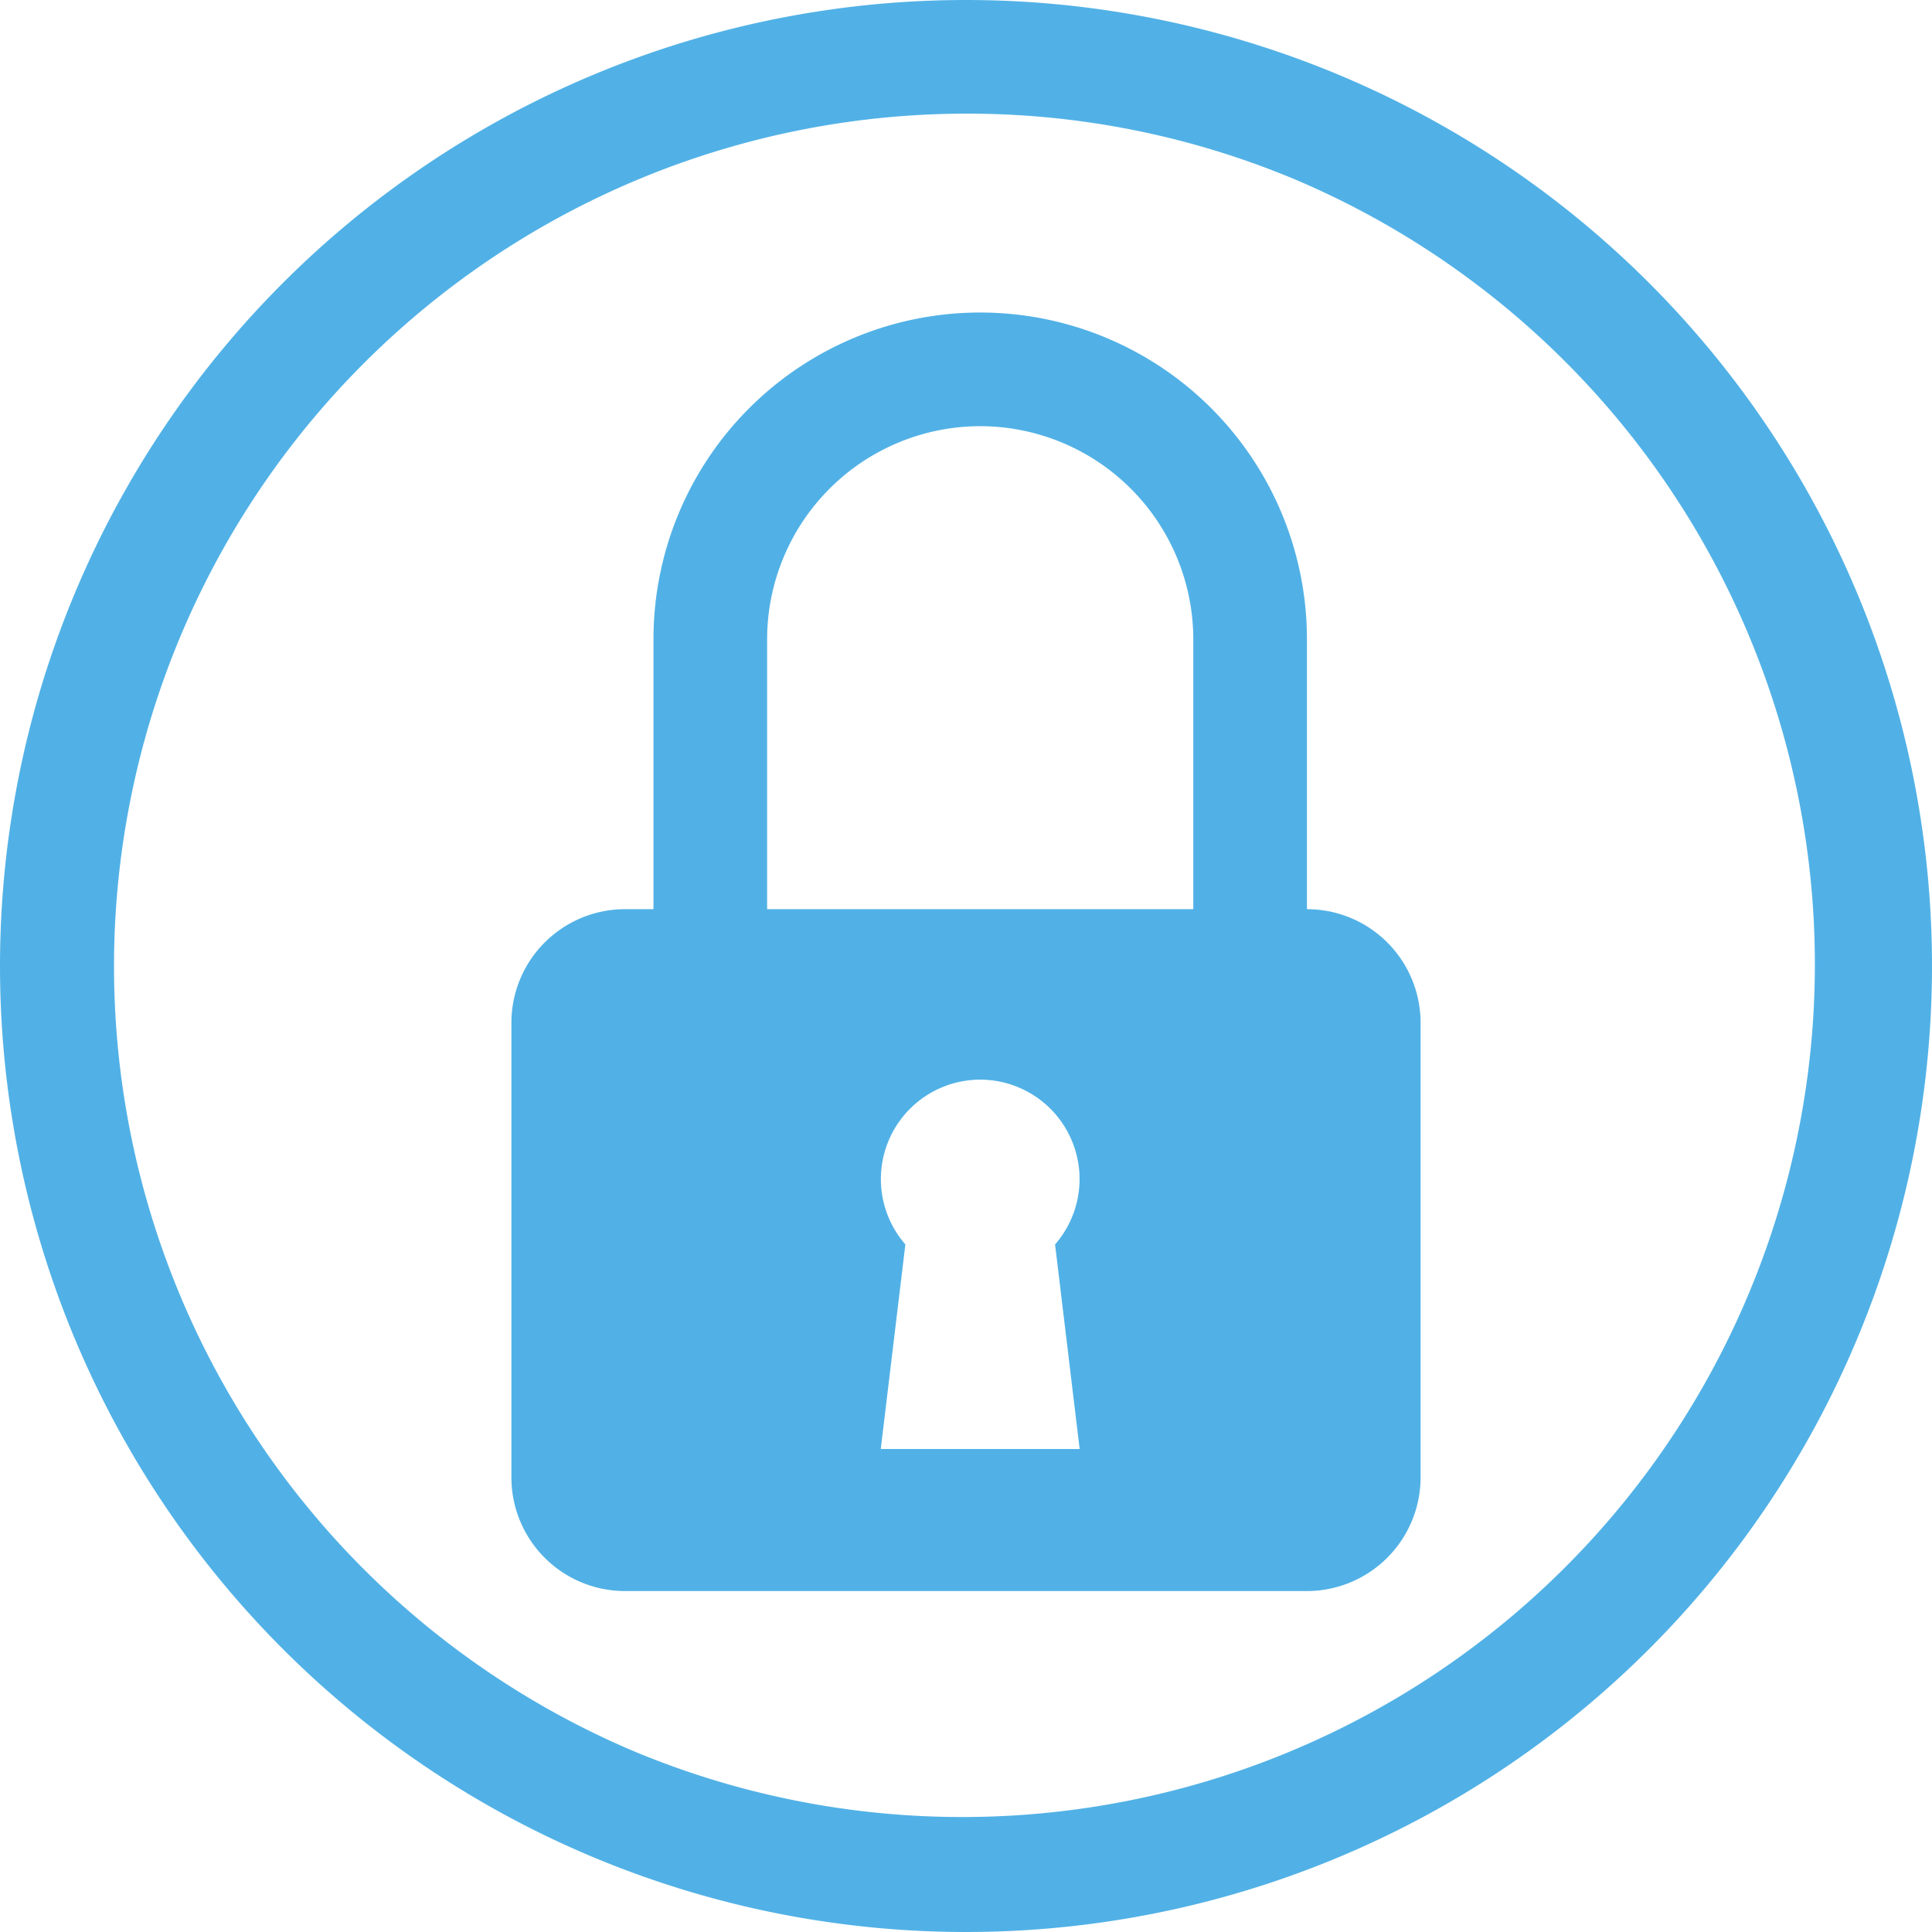
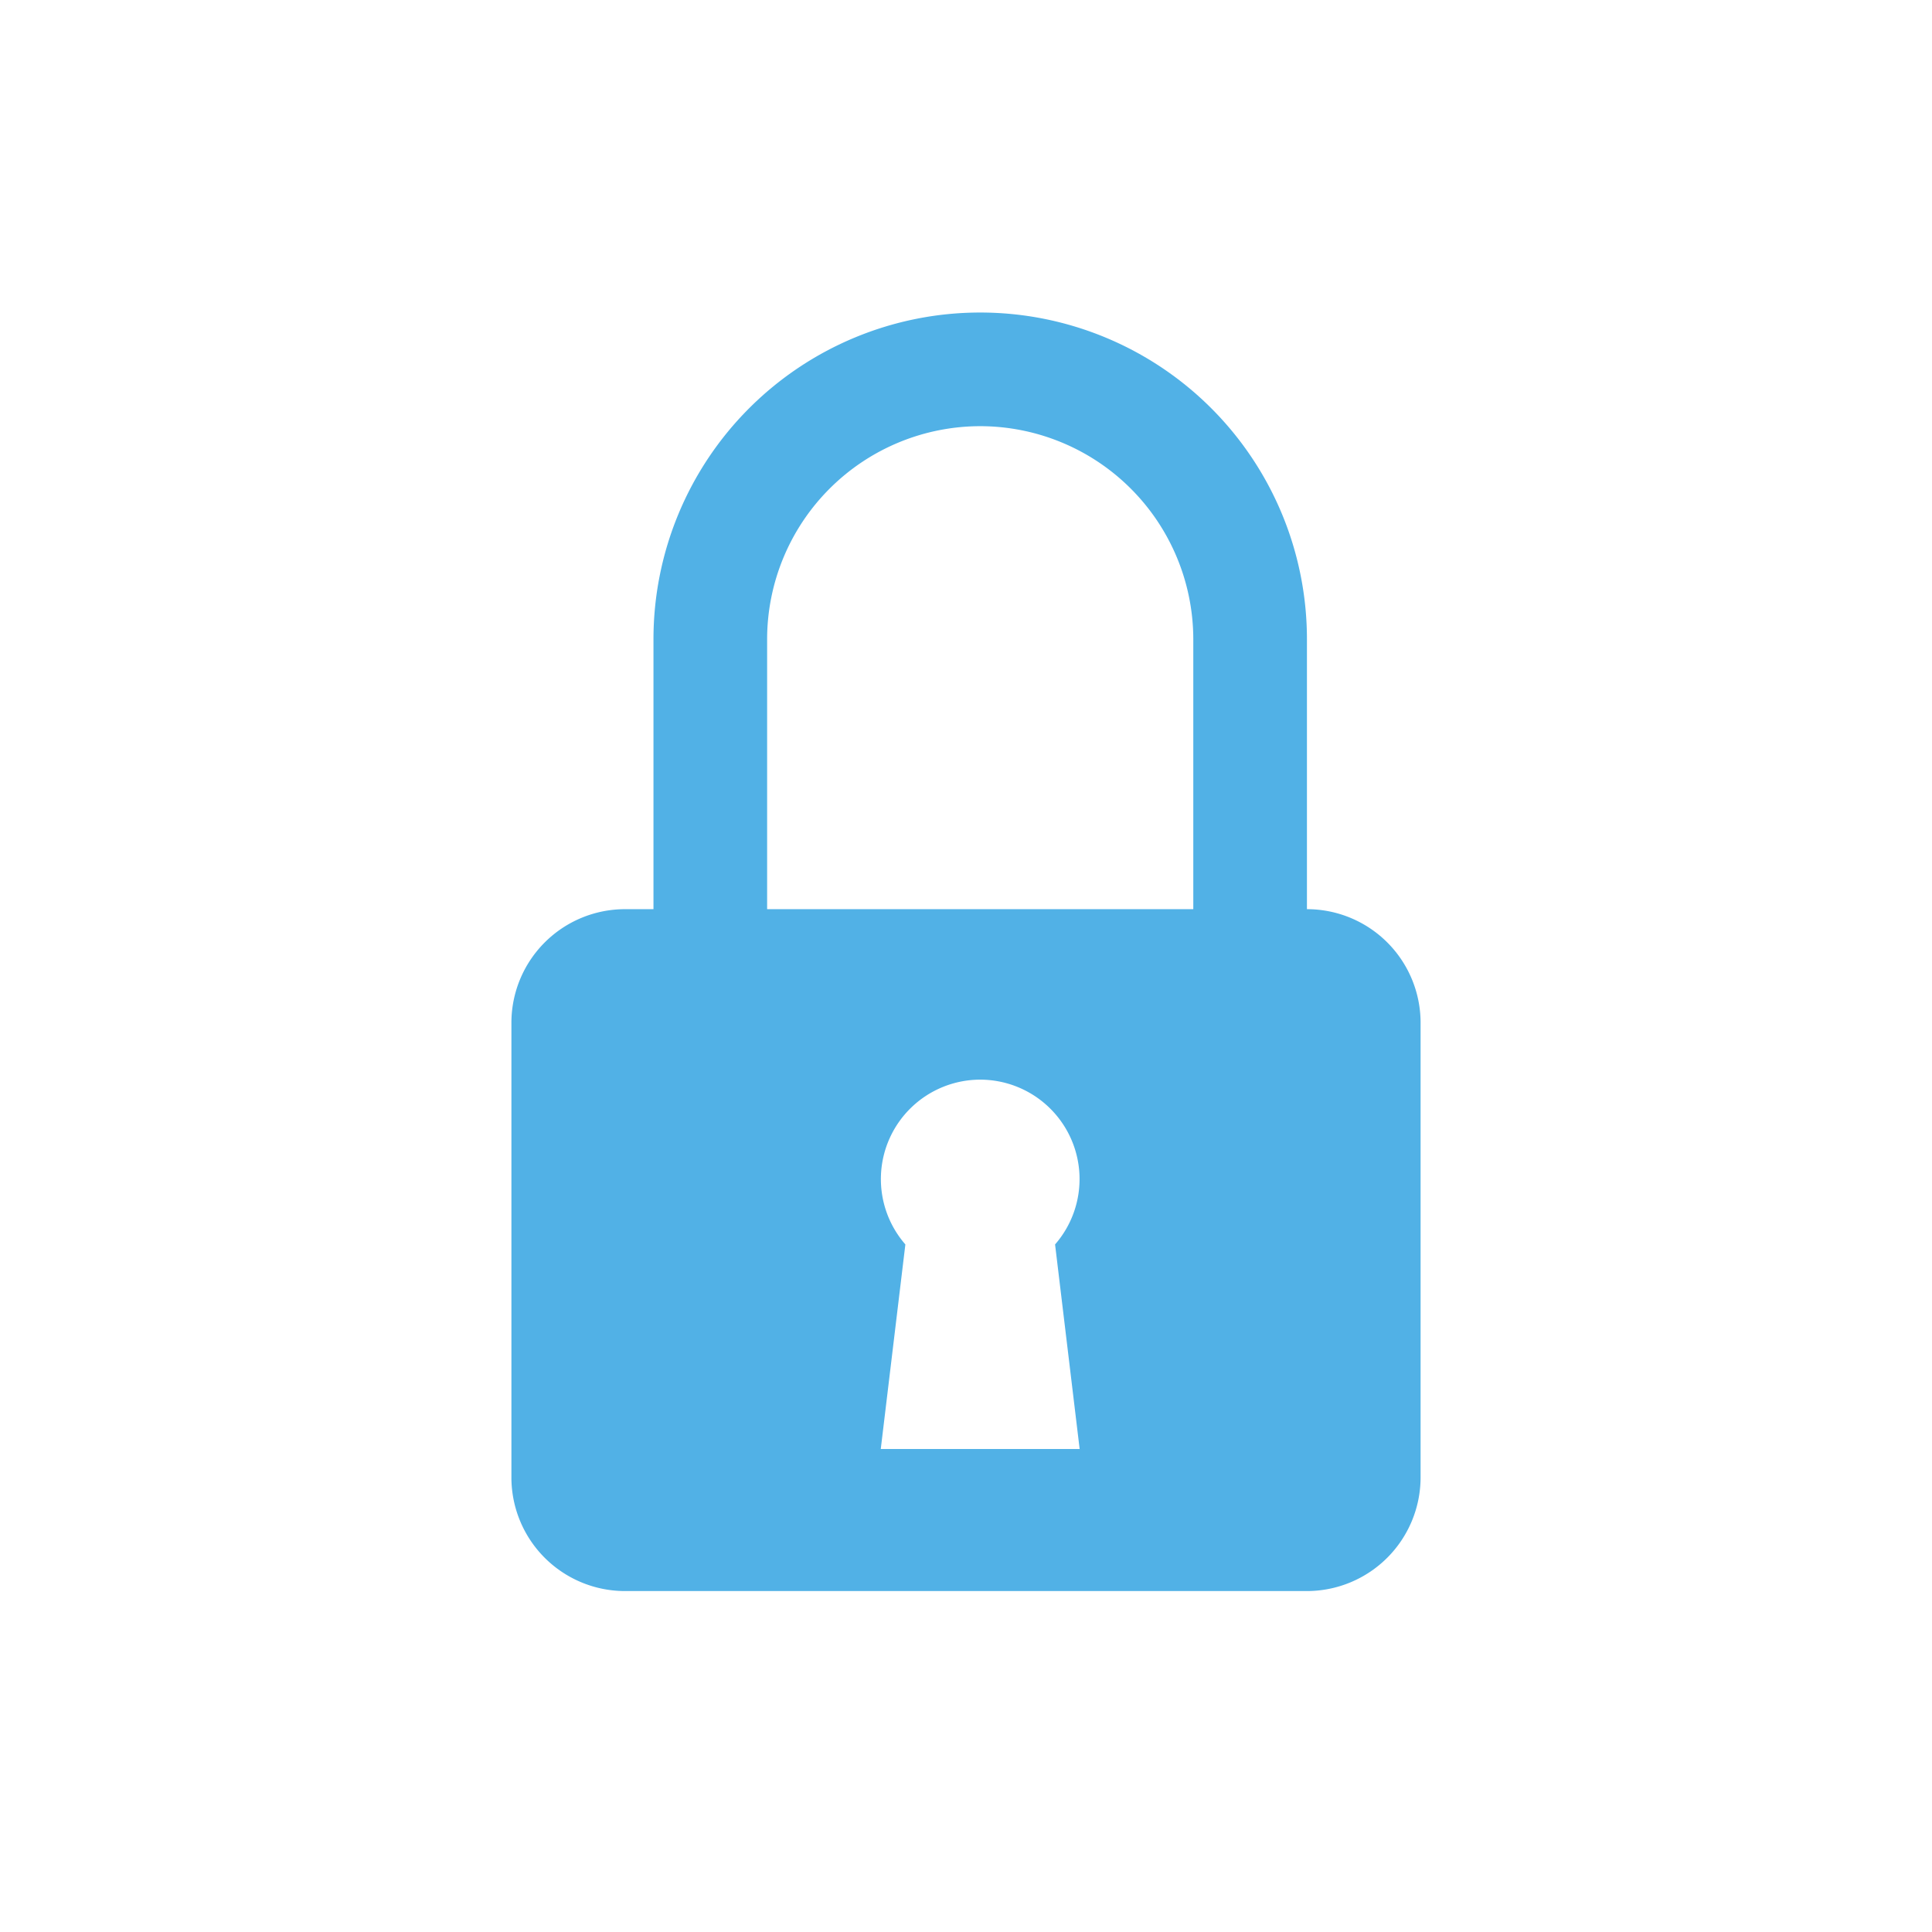
<svg xmlns="http://www.w3.org/2000/svg" width="68" height="68" viewBox="0 0 68 68">
  <g id="Group_326" data-name="Group 326" transform="translate(19497 7498)">
-     <path id="Ellipse_332" data-name="Ellipse 332" d="M34,4A30.009,30.009,0,0,0,22.324,61.644,30.009,30.009,0,0,0,45.676,6.356,29.808,29.808,0,0,0,34,4m0-4A34,34,0,1,1,0,34,34,34,0,0,1,34,0Z" transform="translate(-19497 -7498)" fill="#51b1e6" />
    <g id="Group_320" data-name="Group 320" transform="translate(0 -2)">
      <path id="Subtraction_30" data-name="Subtraction 30" d="M28,24H4a4,4,0,0,1-4-4V4A4,4,0,0,1,4,0H28a4,4,0,0,1,4,4V20A4.005,4.005,0,0,1,28,24ZM16.5,6a3.5,3.5,0,0,0-2.634,5.8L13,19h7l-.865-7.2A3.5,3.5,0,0,0,16.5,6Z" transform="translate(-19479 -7464)" fill="#51b1e6" />
      <path id="Path_303" data-name="Path 303" d="M11.5,4A7.508,7.508,0,0,0,4,11.5V22.062c.432-.071.912-.164,1.385-.254a31.763,31.763,0,0,1,6.115-.73,31.764,31.764,0,0,1,6.116.73c.472.091.953.183,1.384.254V11.5A7.508,7.508,0,0,0,11.5,4m0-4A11.5,11.5,0,0,1,23,11.5v11c0,6.351-5.149,2.577-11.5,2.577S0,28.851,0,22.5v-11A11.5,11.5,0,0,1,11.5,0Z" transform="translate(-19474 -7485)" fill="#51b1e6" />
    </g>
  </g>
</svg>